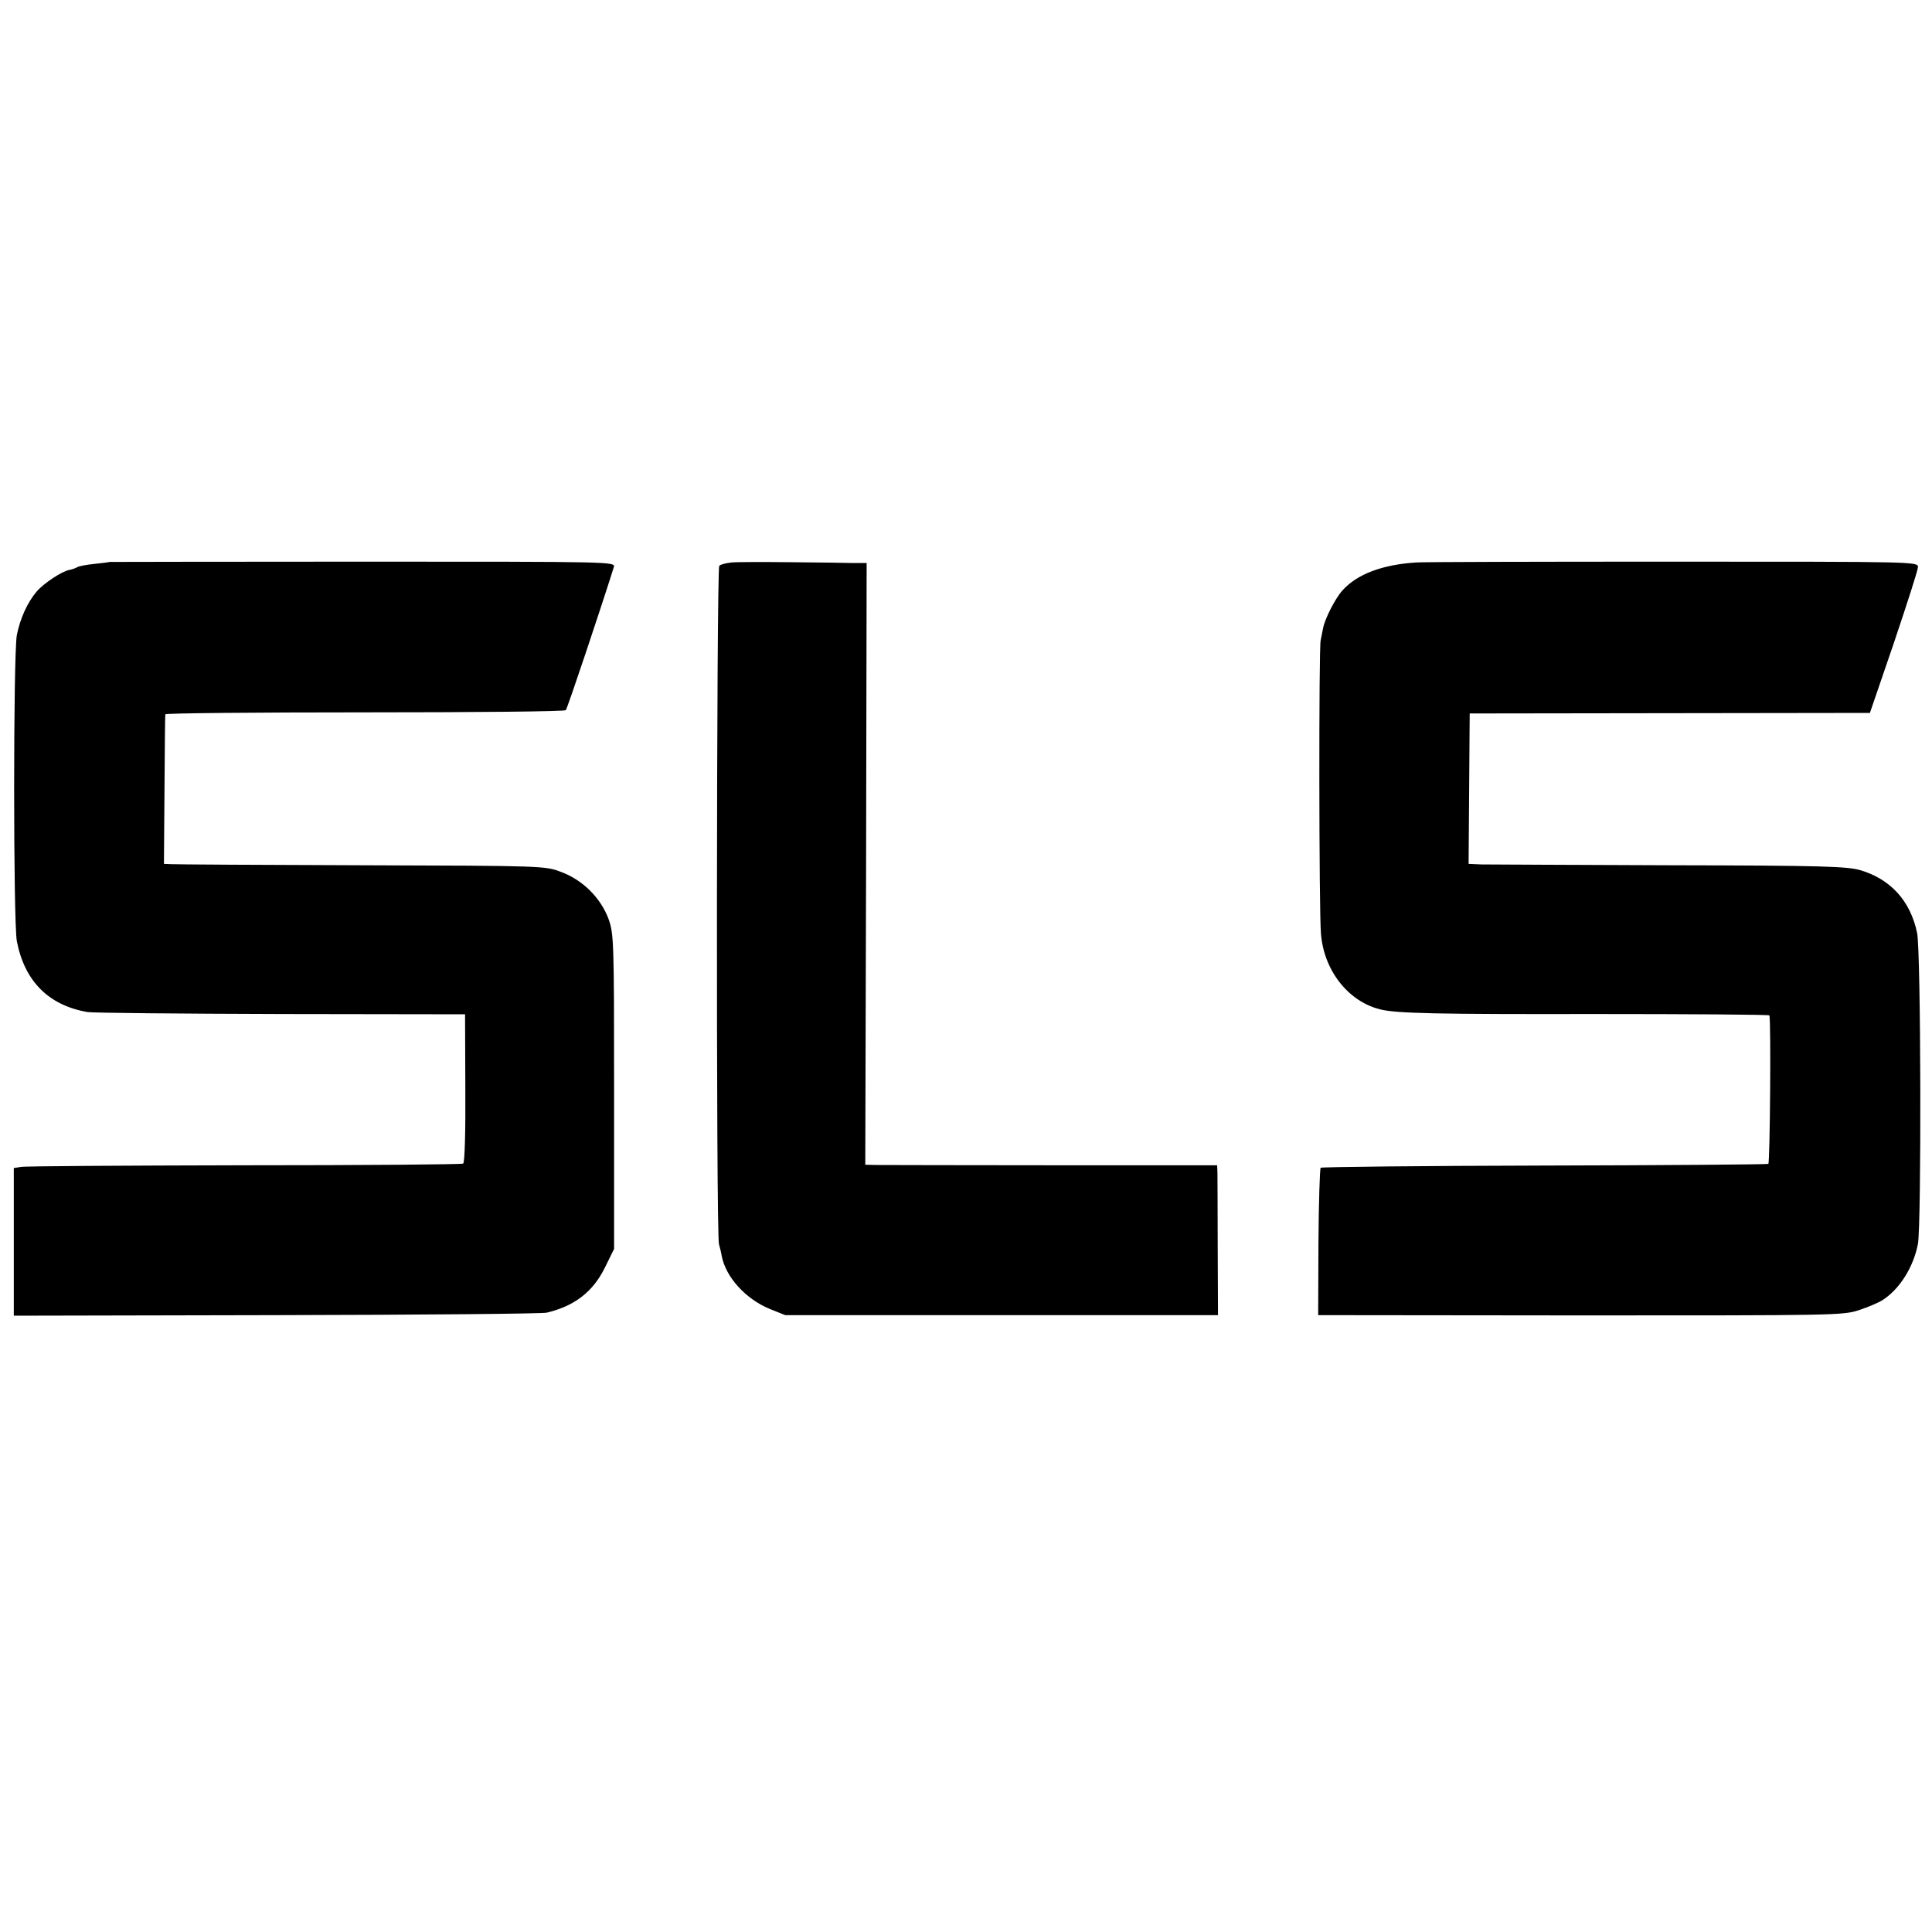
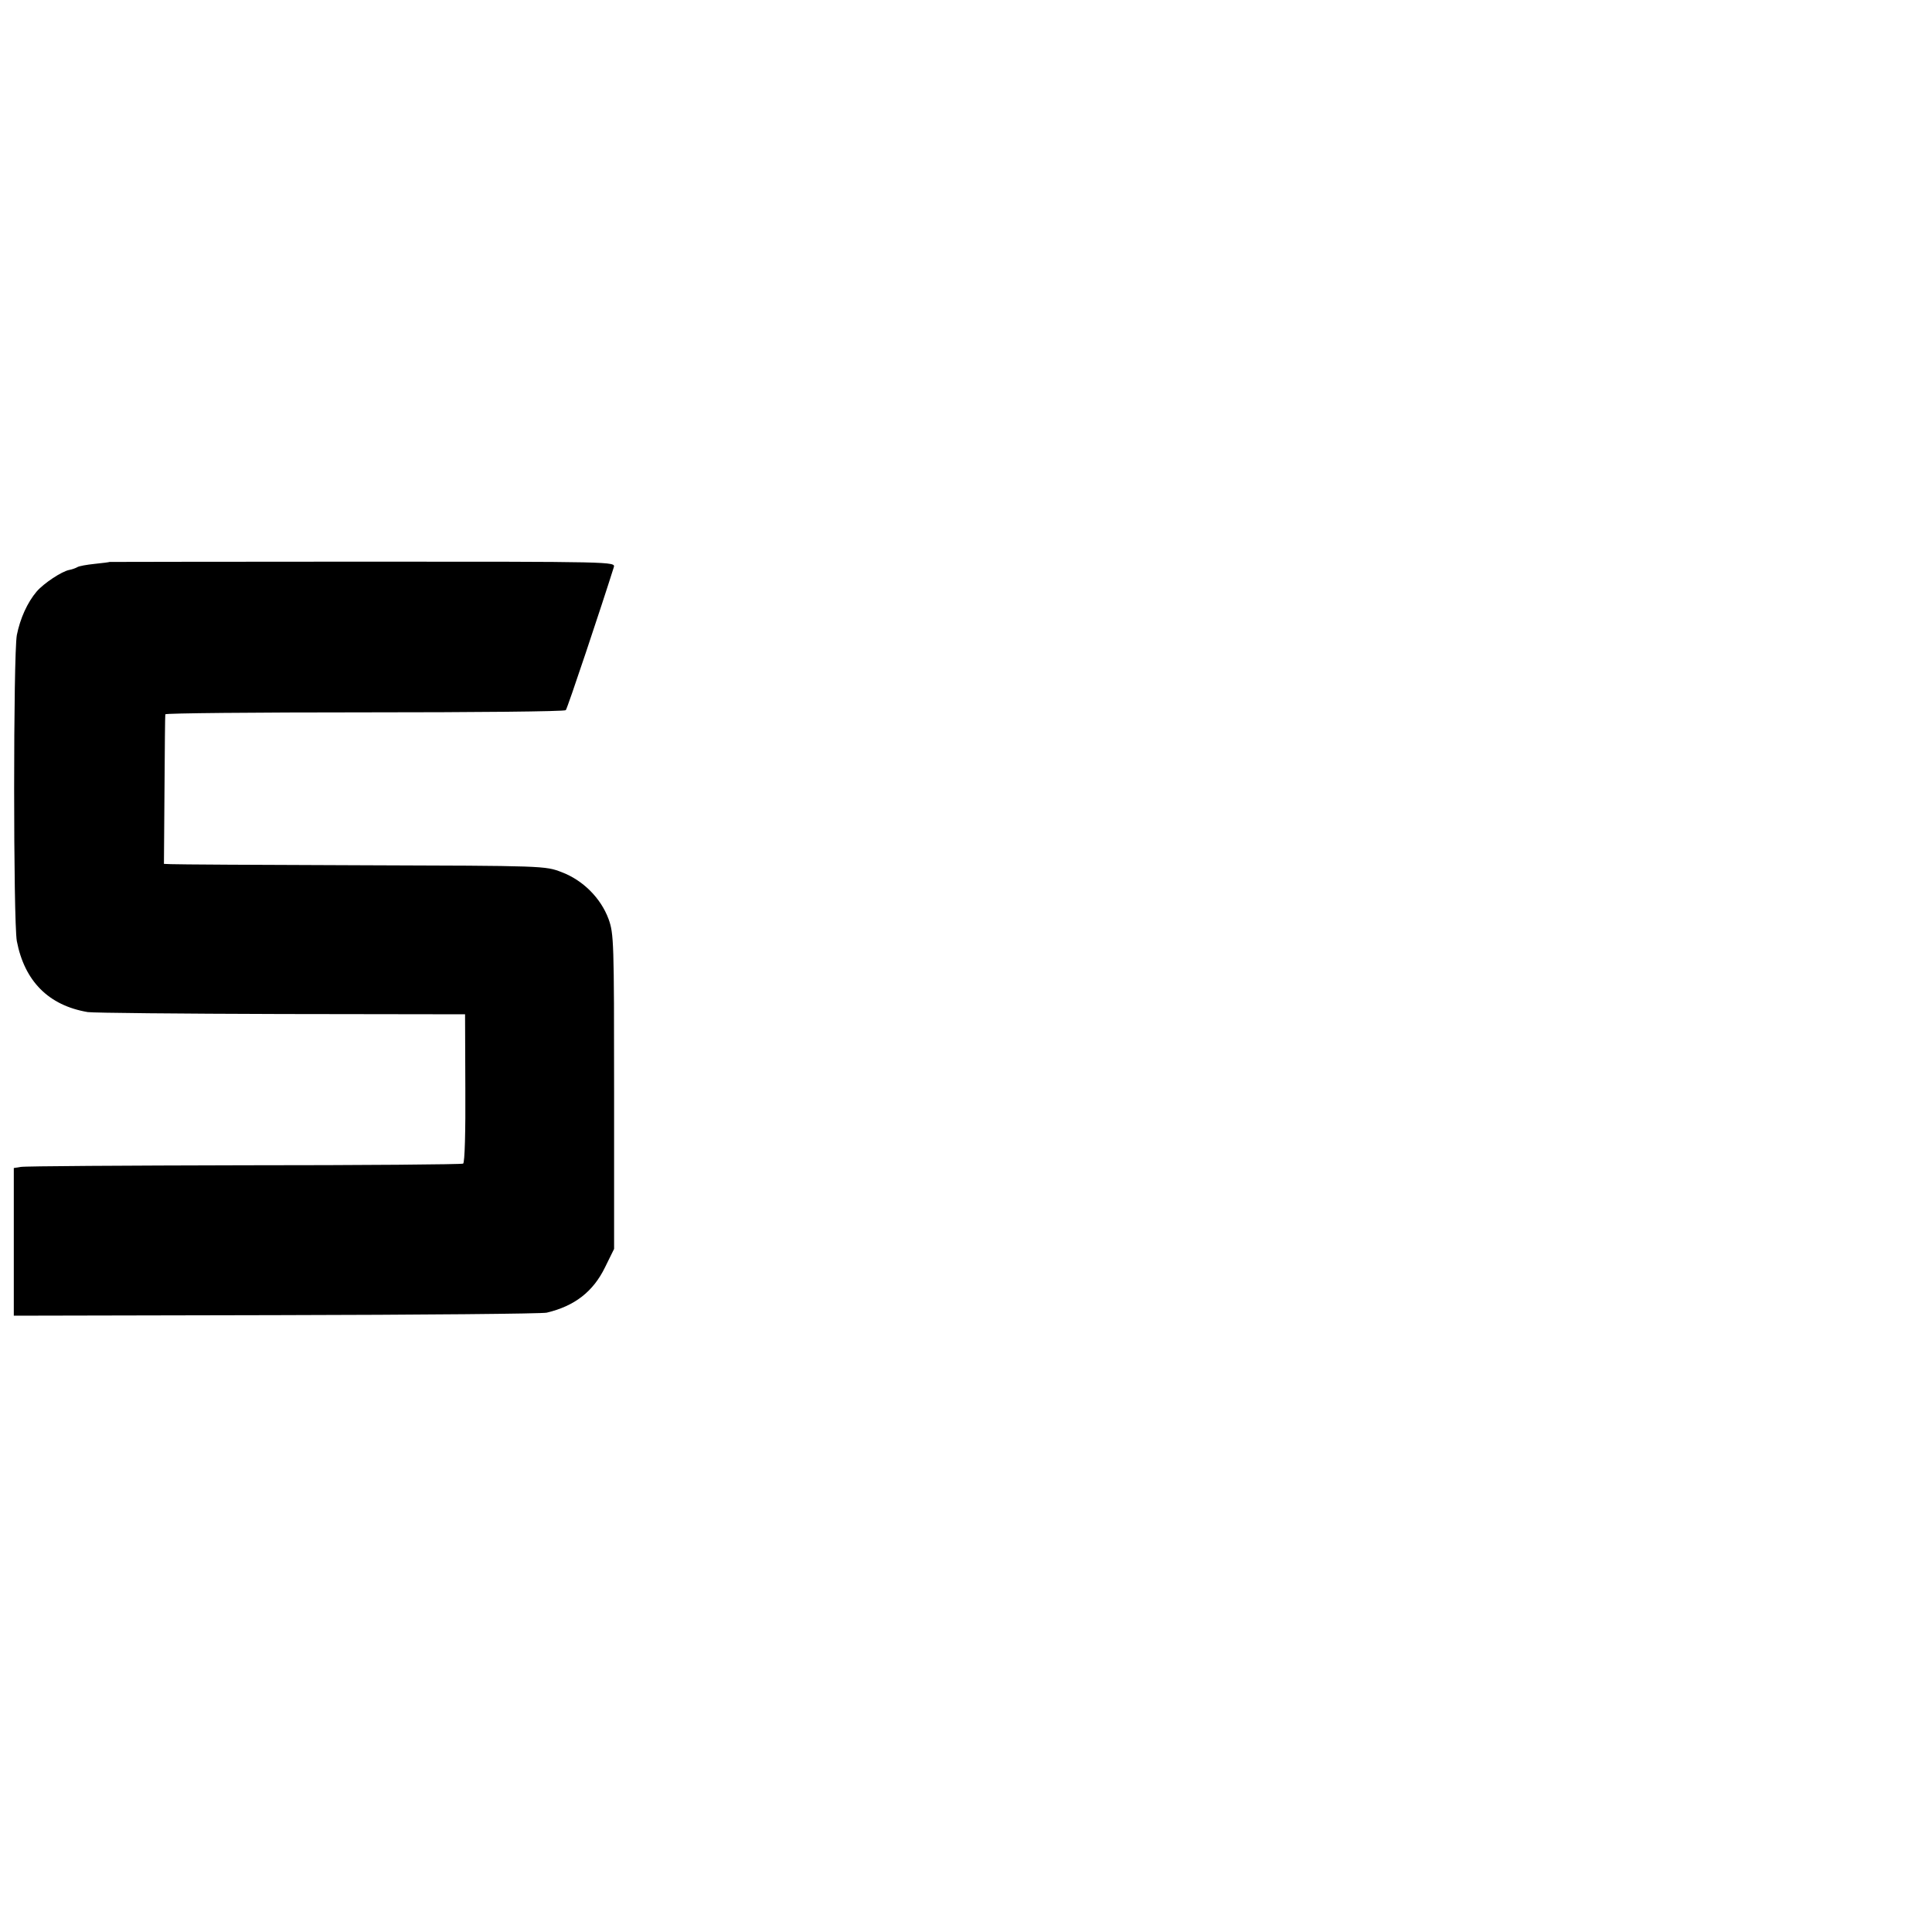
<svg xmlns="http://www.w3.org/2000/svg" version="1.0" width="700pt" height="700pt" viewBox="0 0 700 700" preserveAspectRatio="xMidYMid meet">
  <g transform="translate(0,700) scale(0.1,-0.1)" fill="#000000" stroke="none">
    <path d="M397 4964 c-1 -1 -25 -4 -54 -7 -29 -3 -57 -8 -63 -12 -5 -3 -18 -8 -29 -10 -27 -5 -92 -48 -118 -78 -34 -40 -60 -98 -72 -158 -13 -73 -13 -1036 0 -1109 28 -145 115 -233 257 -257 21 -3 336 -6 702 -7 l665 -1 1 -268 c1 -156 -2 -270 -8 -273 -5 -3 -362 -6 -794 -6 -431 -1 -795 -3 -809 -6 l-25 -4 0 -268 0 -267 953 2 c523 1 964 5 978 9 101 24 168 76 211 164 l33 67 0 570 c0 545 -1 572 -20 625 -28 76 -93 141 -170 170 -60 23 -61 23 -725 25 -366 1 -677 3 -691 4 l-25 1 2 268 c1 147 2 270 3 274 0 4 326 7 722 7 397 0 725 3 729 8 6 6 130 378 174 518 6 20 1 20 -910 20 -504 0 -916 -1 -917 -1z" />
-     <path d="M2650 4962 c-19 -2 -39 -7 -44 -12 -10 -10 -12 -2426 -1 -2458 3 -11 8 -30 10 -43 15 -77 87 -156 175 -192 l55 -22 784 0 784 0 -1 245 c0 135 -1 257 -1 271 l-1 27 -597 0 c-329 0 -616 1 -638 1 l-40 1 3 1090 2 1090 -47 0 c-27 1 -129 2 -228 3 -99 1 -196 1 -215 -1z" />
-     <path d="M5130 4962 c-122 -8 -212 -42 -265 -100 -26 -28 -64 -102 -71 -137 -2 -11 -6 -31 -9 -45 -7 -30 -6 -980 1 -1062 10 -133 98 -246 214 -275 57 -15 210 -18 773 -17 350 0 638 -2 638 -5 6 -29 2 -534 -4 -538 -4 -2 -369 -5 -812 -6 -442 -1 -806 -5 -810 -8 -3 -4 -7 -125 -8 -270 l-1 -264 949 -1 c921 0 952 0 1010 19 33 11 71 27 85 36 62 39 113 120 129 204 13 73 11 1059 -3 1127 -24 115 -95 194 -205 227 -49 14 -134 17 -691 18 -349 1 -656 3 -682 3 l-47 2 2 273 2 272 725 1 725 1 87 254 c47 140 87 263 87 274 1 20 -5 20 -892 20 -490 0 -908 -1 -927 -3z" />
  </g>
</svg>